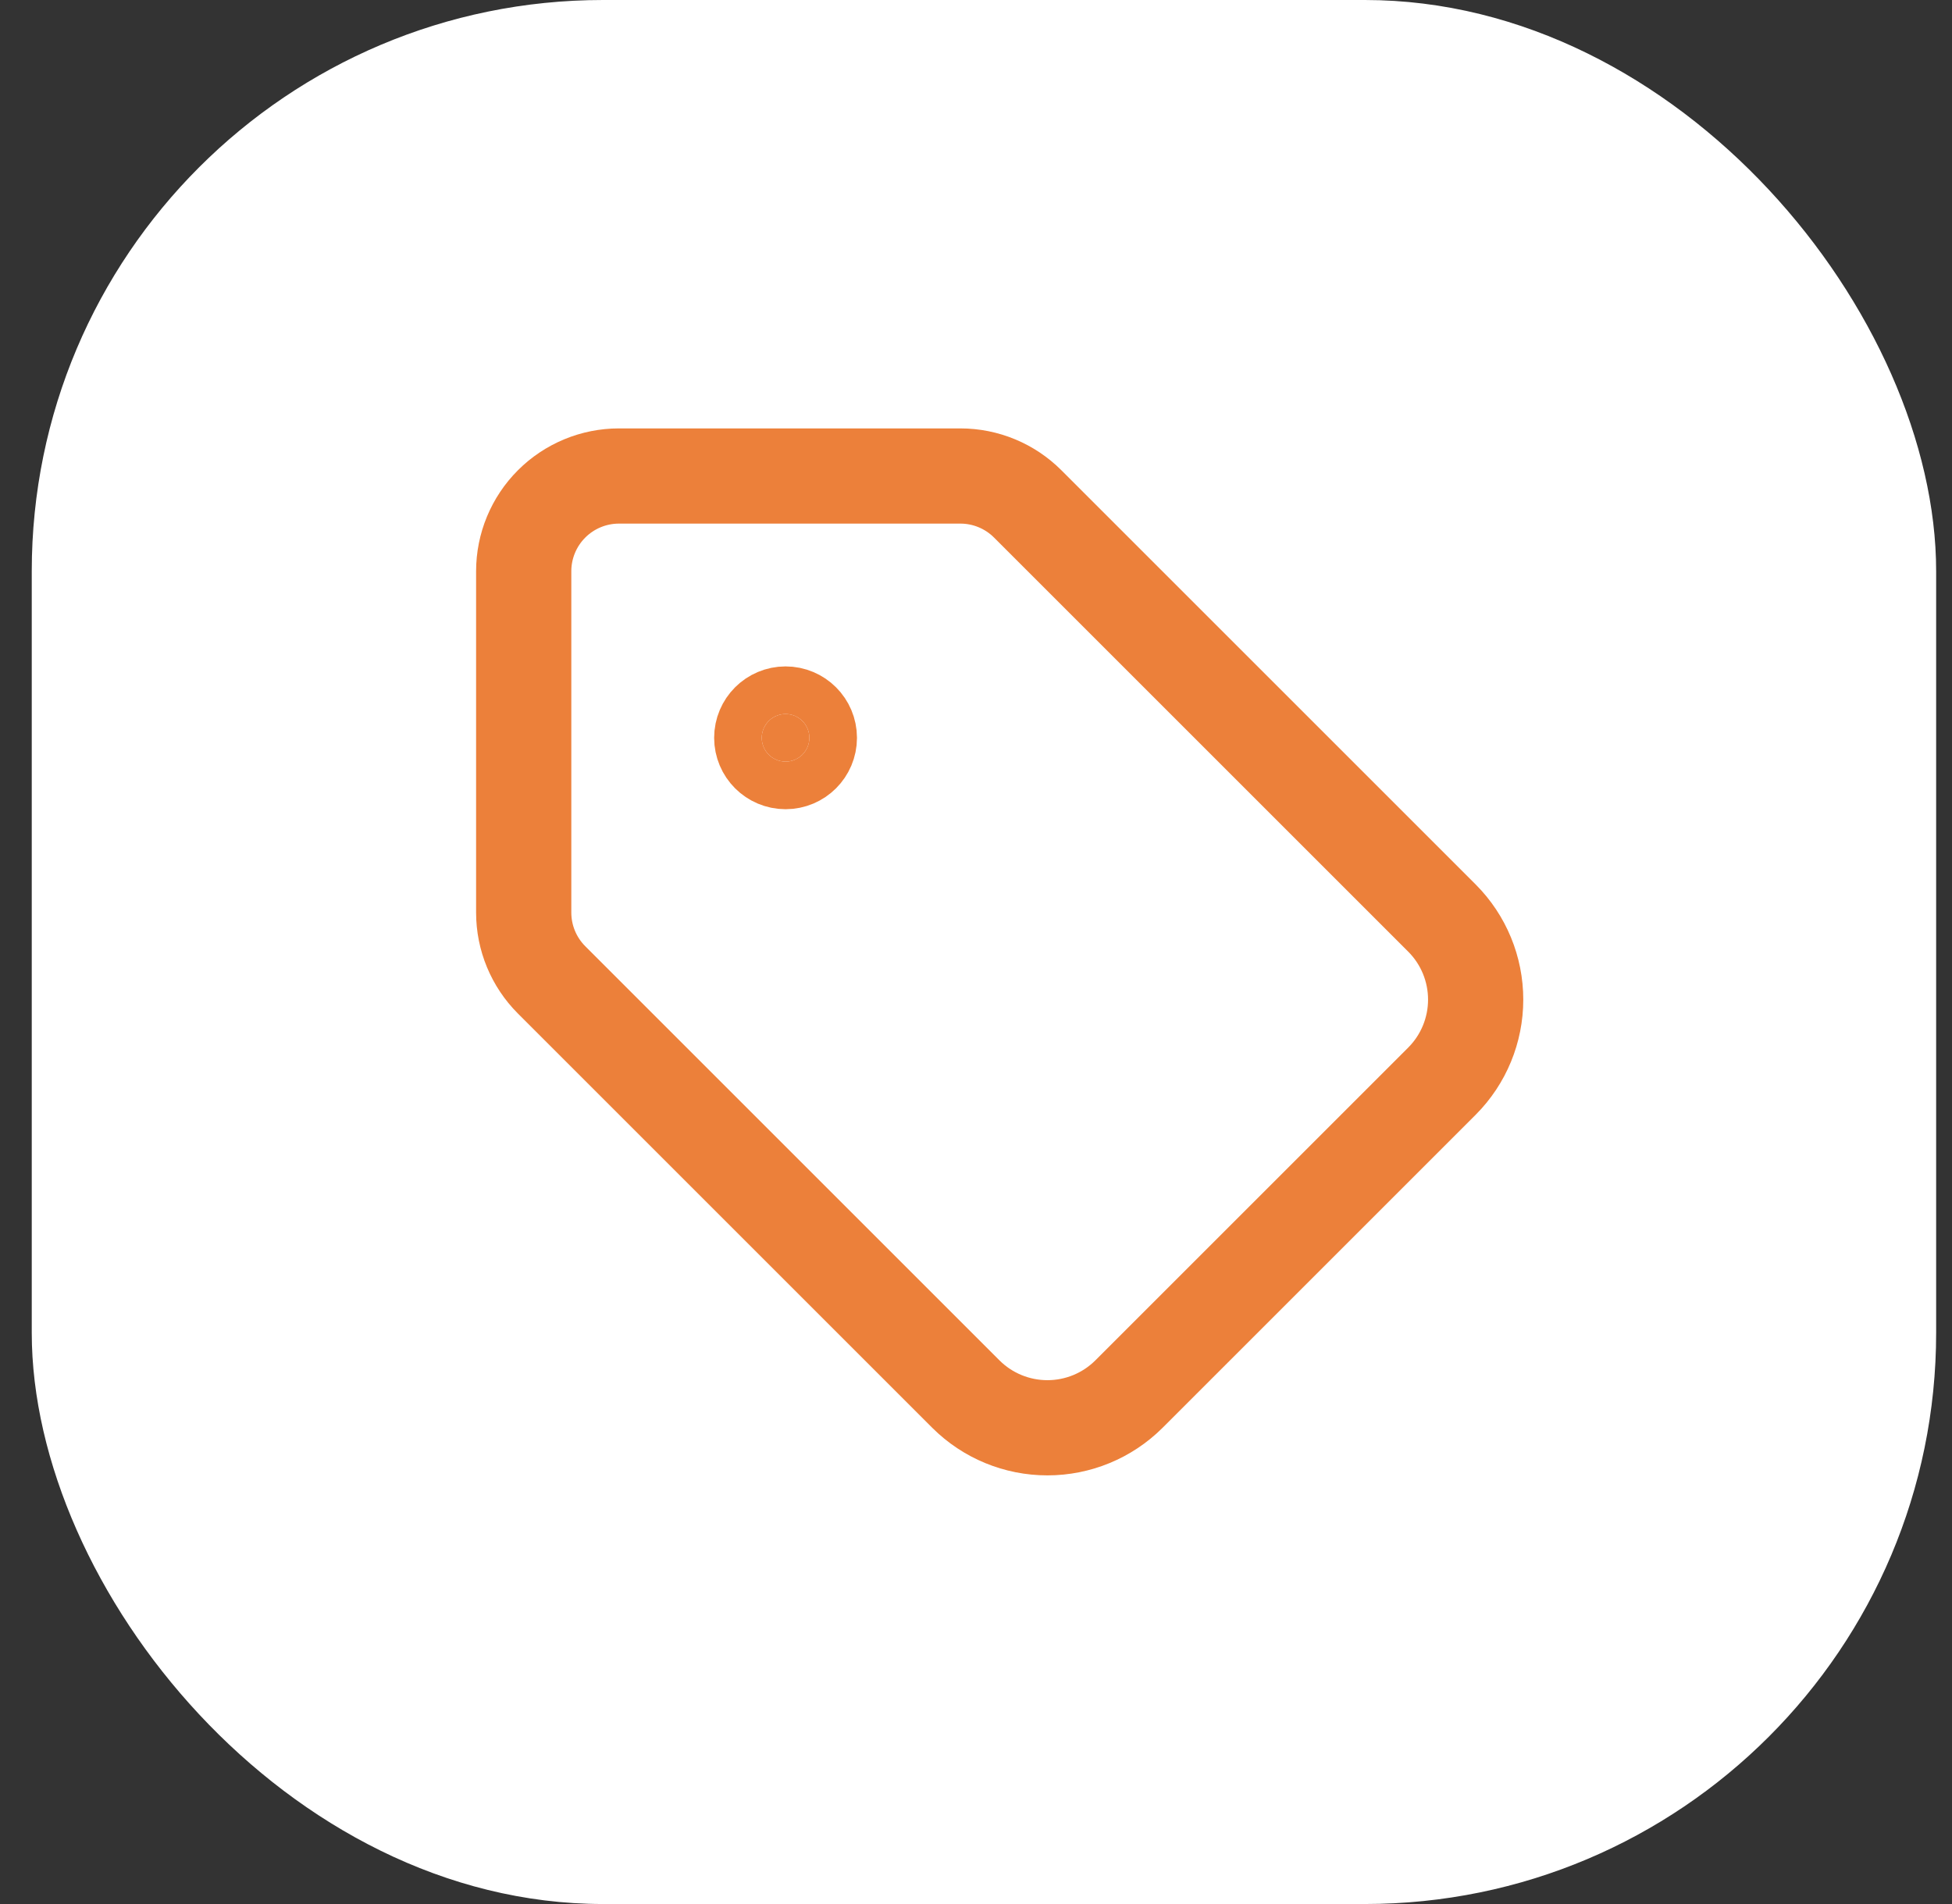
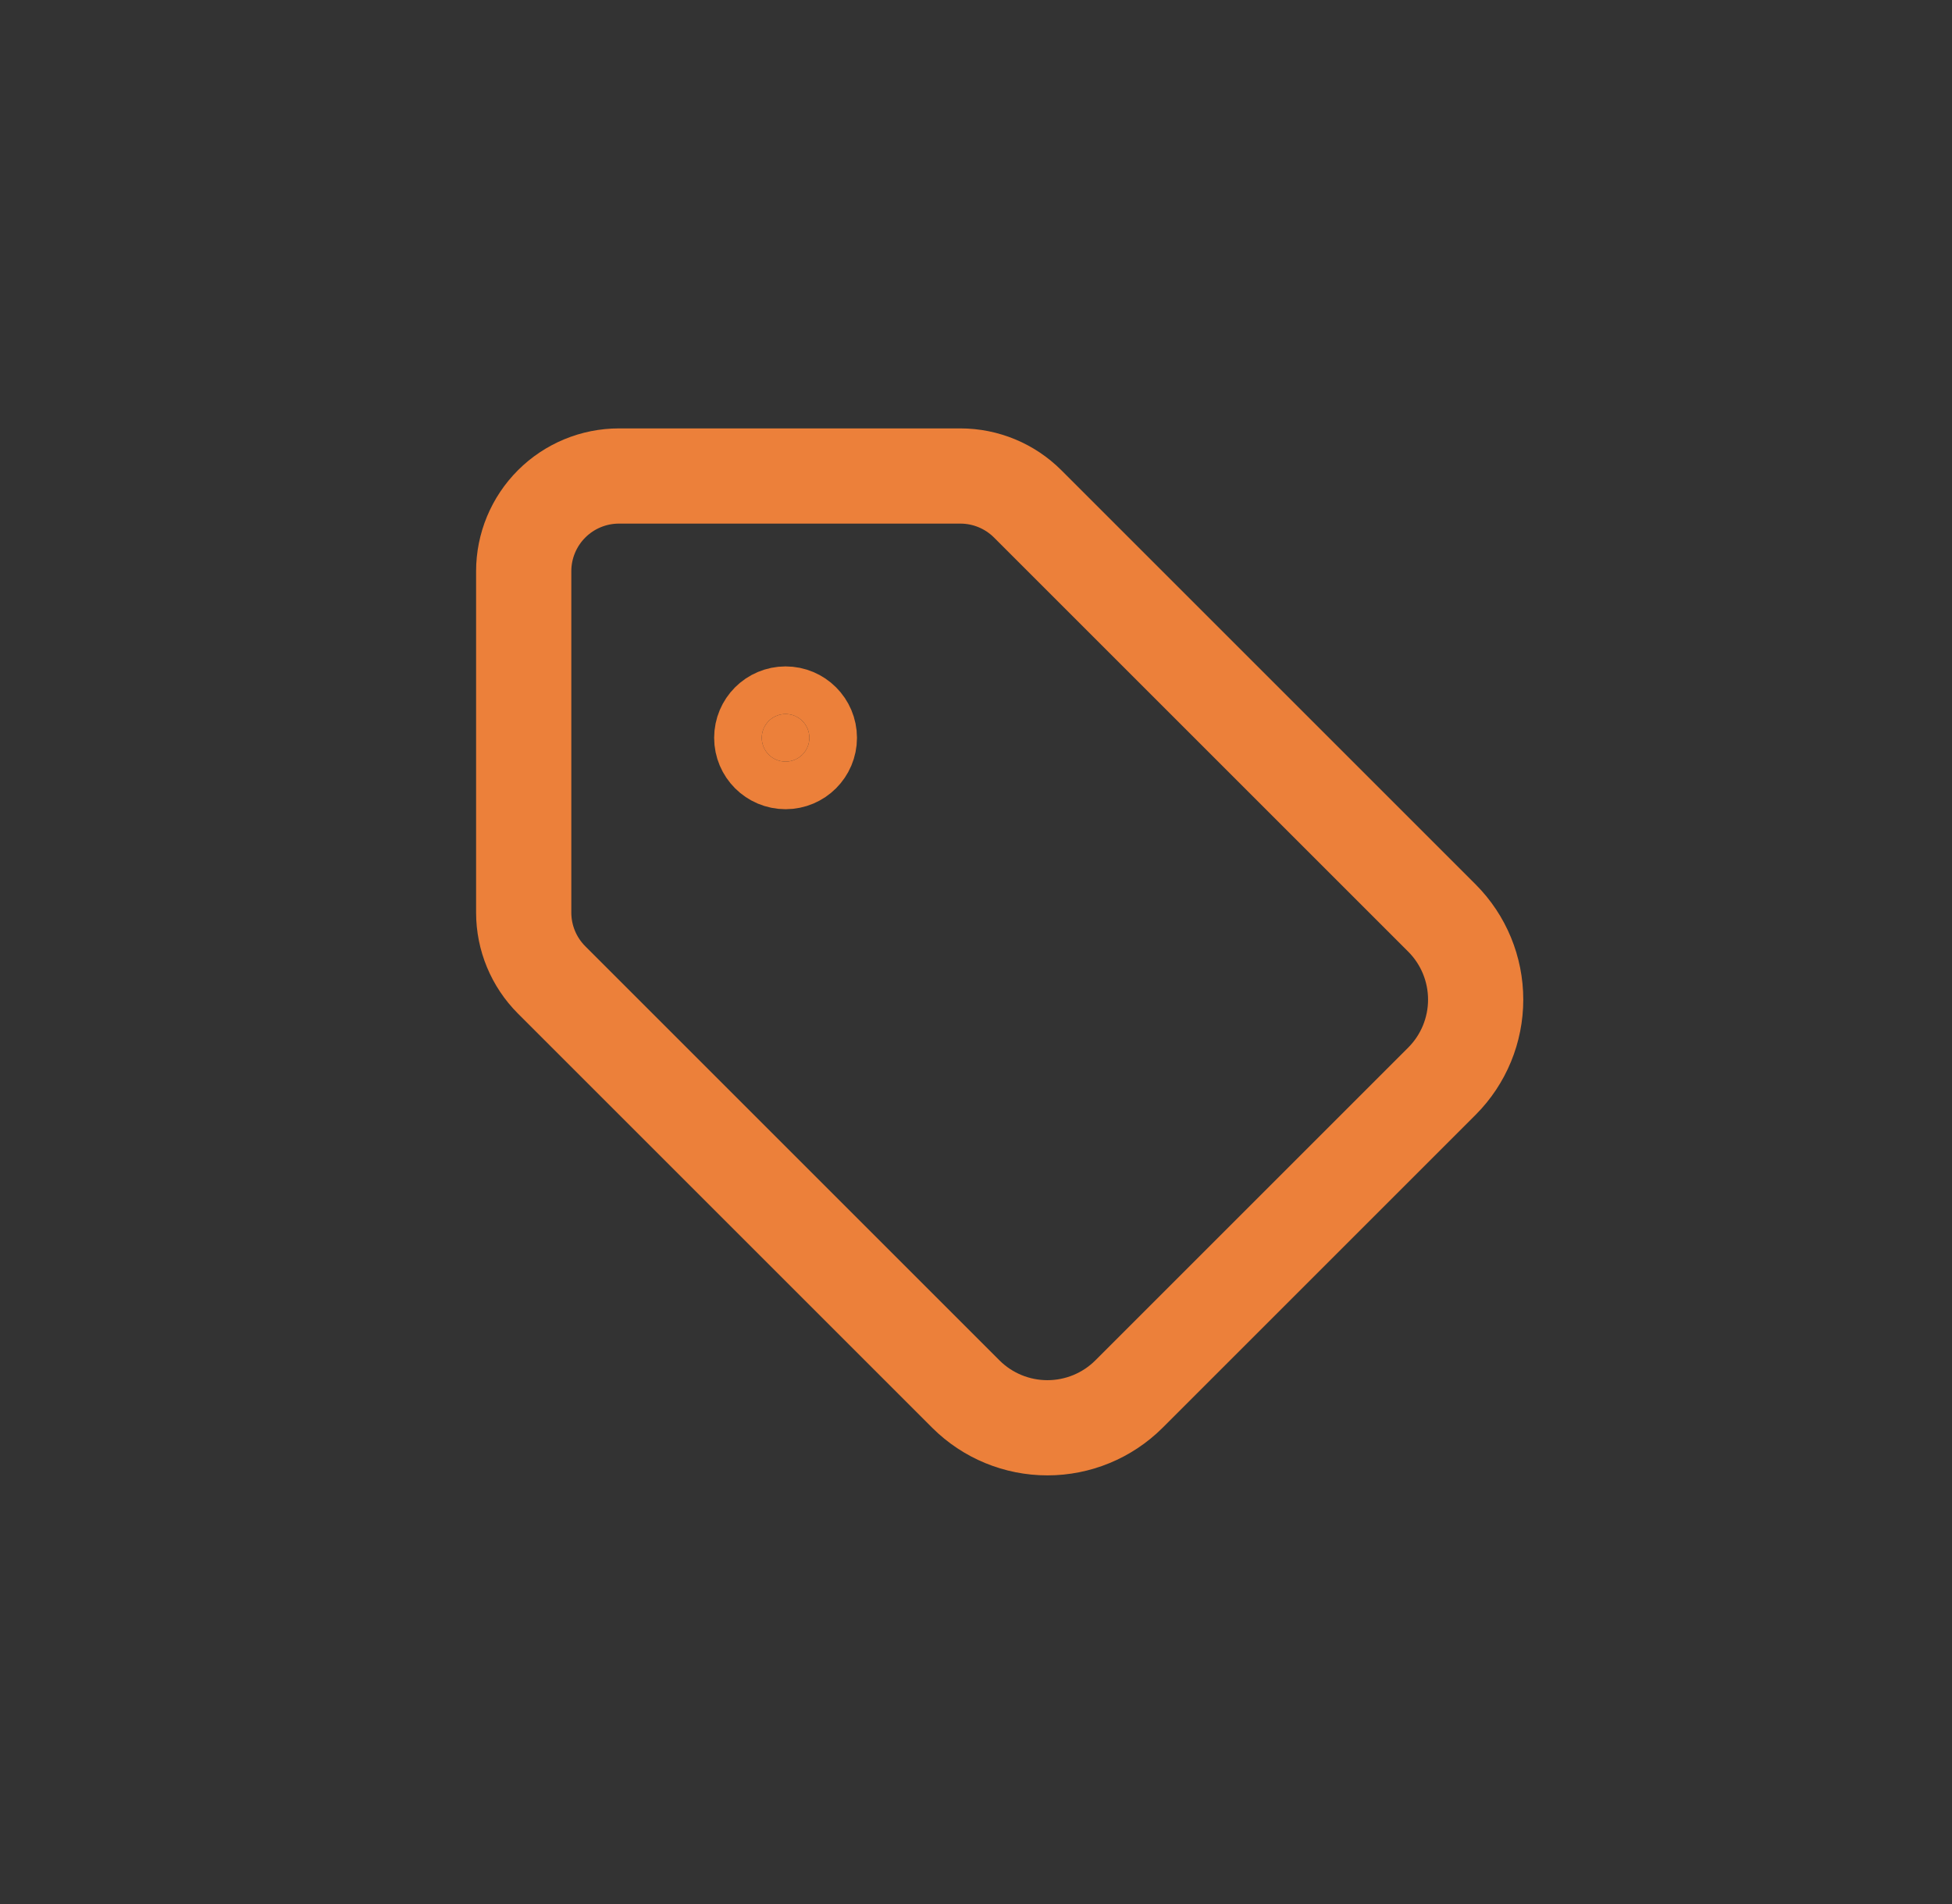
<svg xmlns="http://www.w3.org/2000/svg" width="41" height="40" viewBox="0 0 41 40" fill="none">
  <rect x="0" y="0" width="41" height="40" fill="#333333" stroke="none" />
-   <rect x="0.667" width="40" height="40" rx="12" fill="white" />
  <path d="M21.586 10.586C21.211 10.211 20.702 10 20.172 10H13C12.47 10 11.961 10.211 11.586 10.586C11.211 10.961 11 11.47 11 12V19.172C11 19.702 11.211 20.211 11.586 20.586L20.29 29.29C20.744 29.742 21.359 29.995 22 29.995C22.641 29.995 23.256 29.742 23.71 29.29L30.29 22.71C30.742 22.256 30.995 21.641 30.995 21C30.995 20.359 30.742 19.744 30.29 19.29L21.586 10.586Z" stroke="#EC803A" stroke-width="2" stroke-linecap="round" stroke-linejoin="round" />
  <path d="M16.5 16C16.776 16 17 15.776 17 15.5C17 15.224 16.776 15 16.5 15C16.224 15 16 15.224 16 15.5C16 15.776 16.224 16 16.5 16Z" fill="#EC803A" stroke="#EC803A" stroke-width="2" stroke-linecap="round" stroke-linejoin="round" />
</svg>